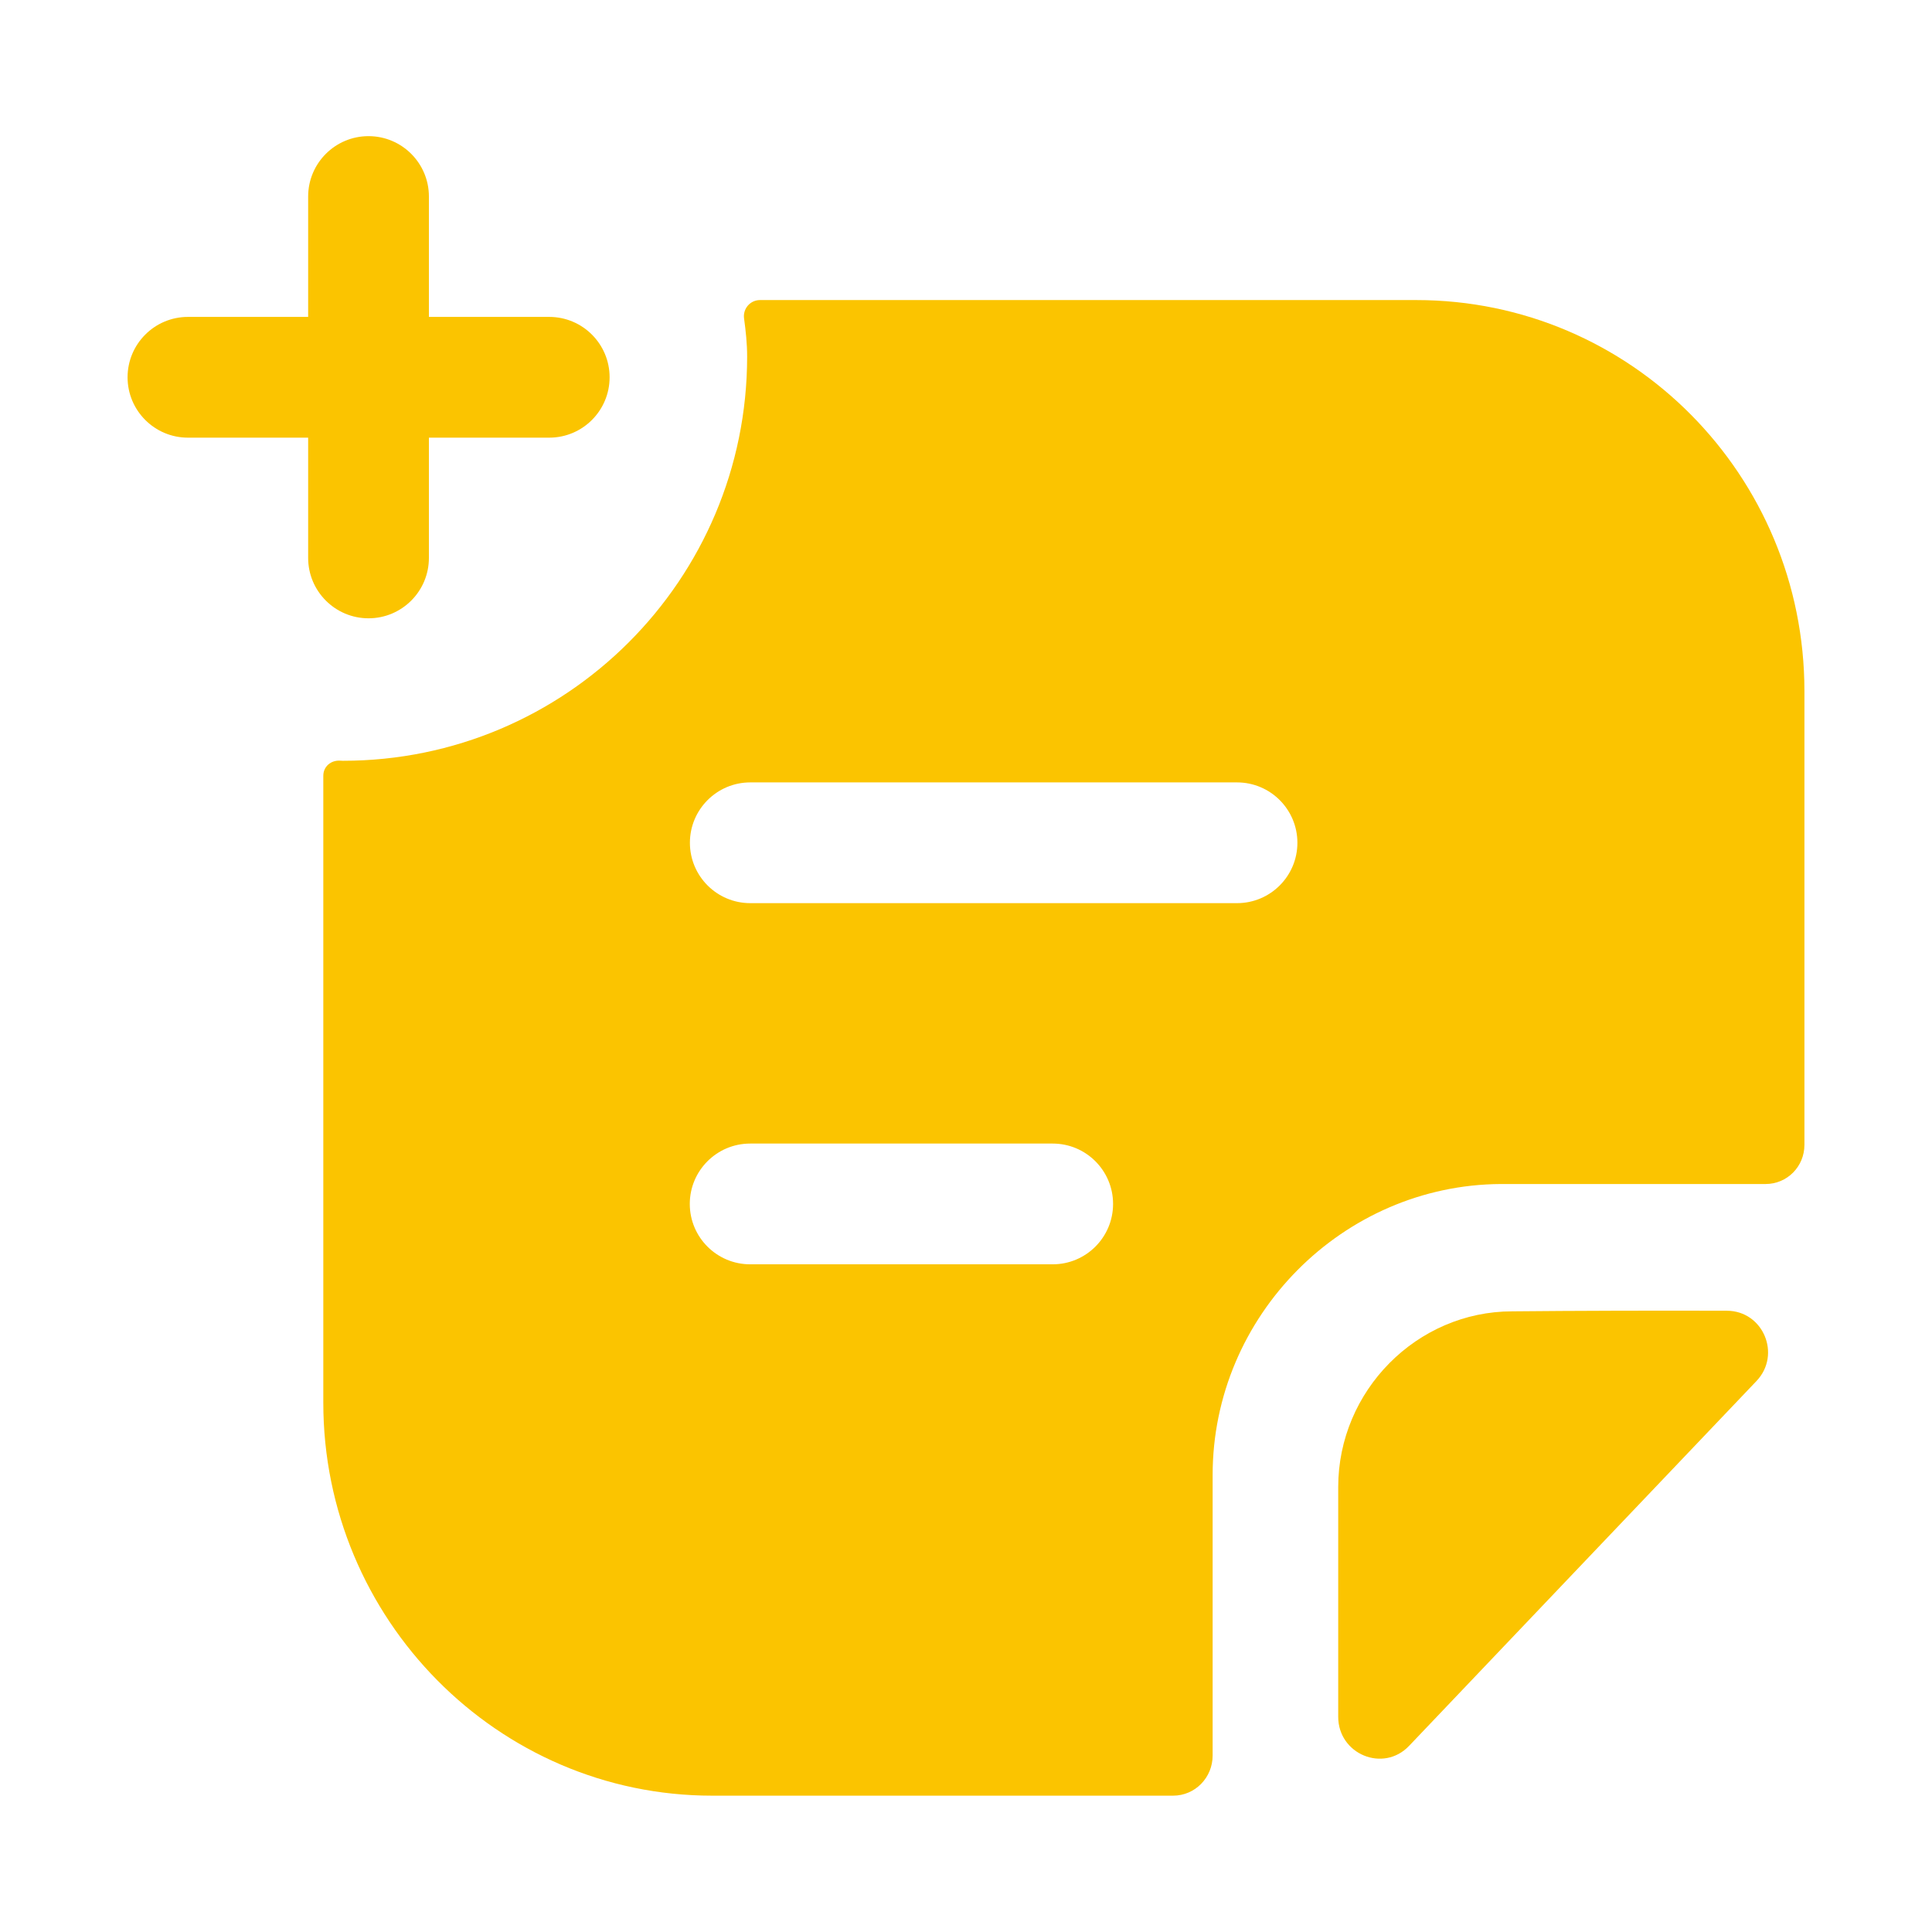
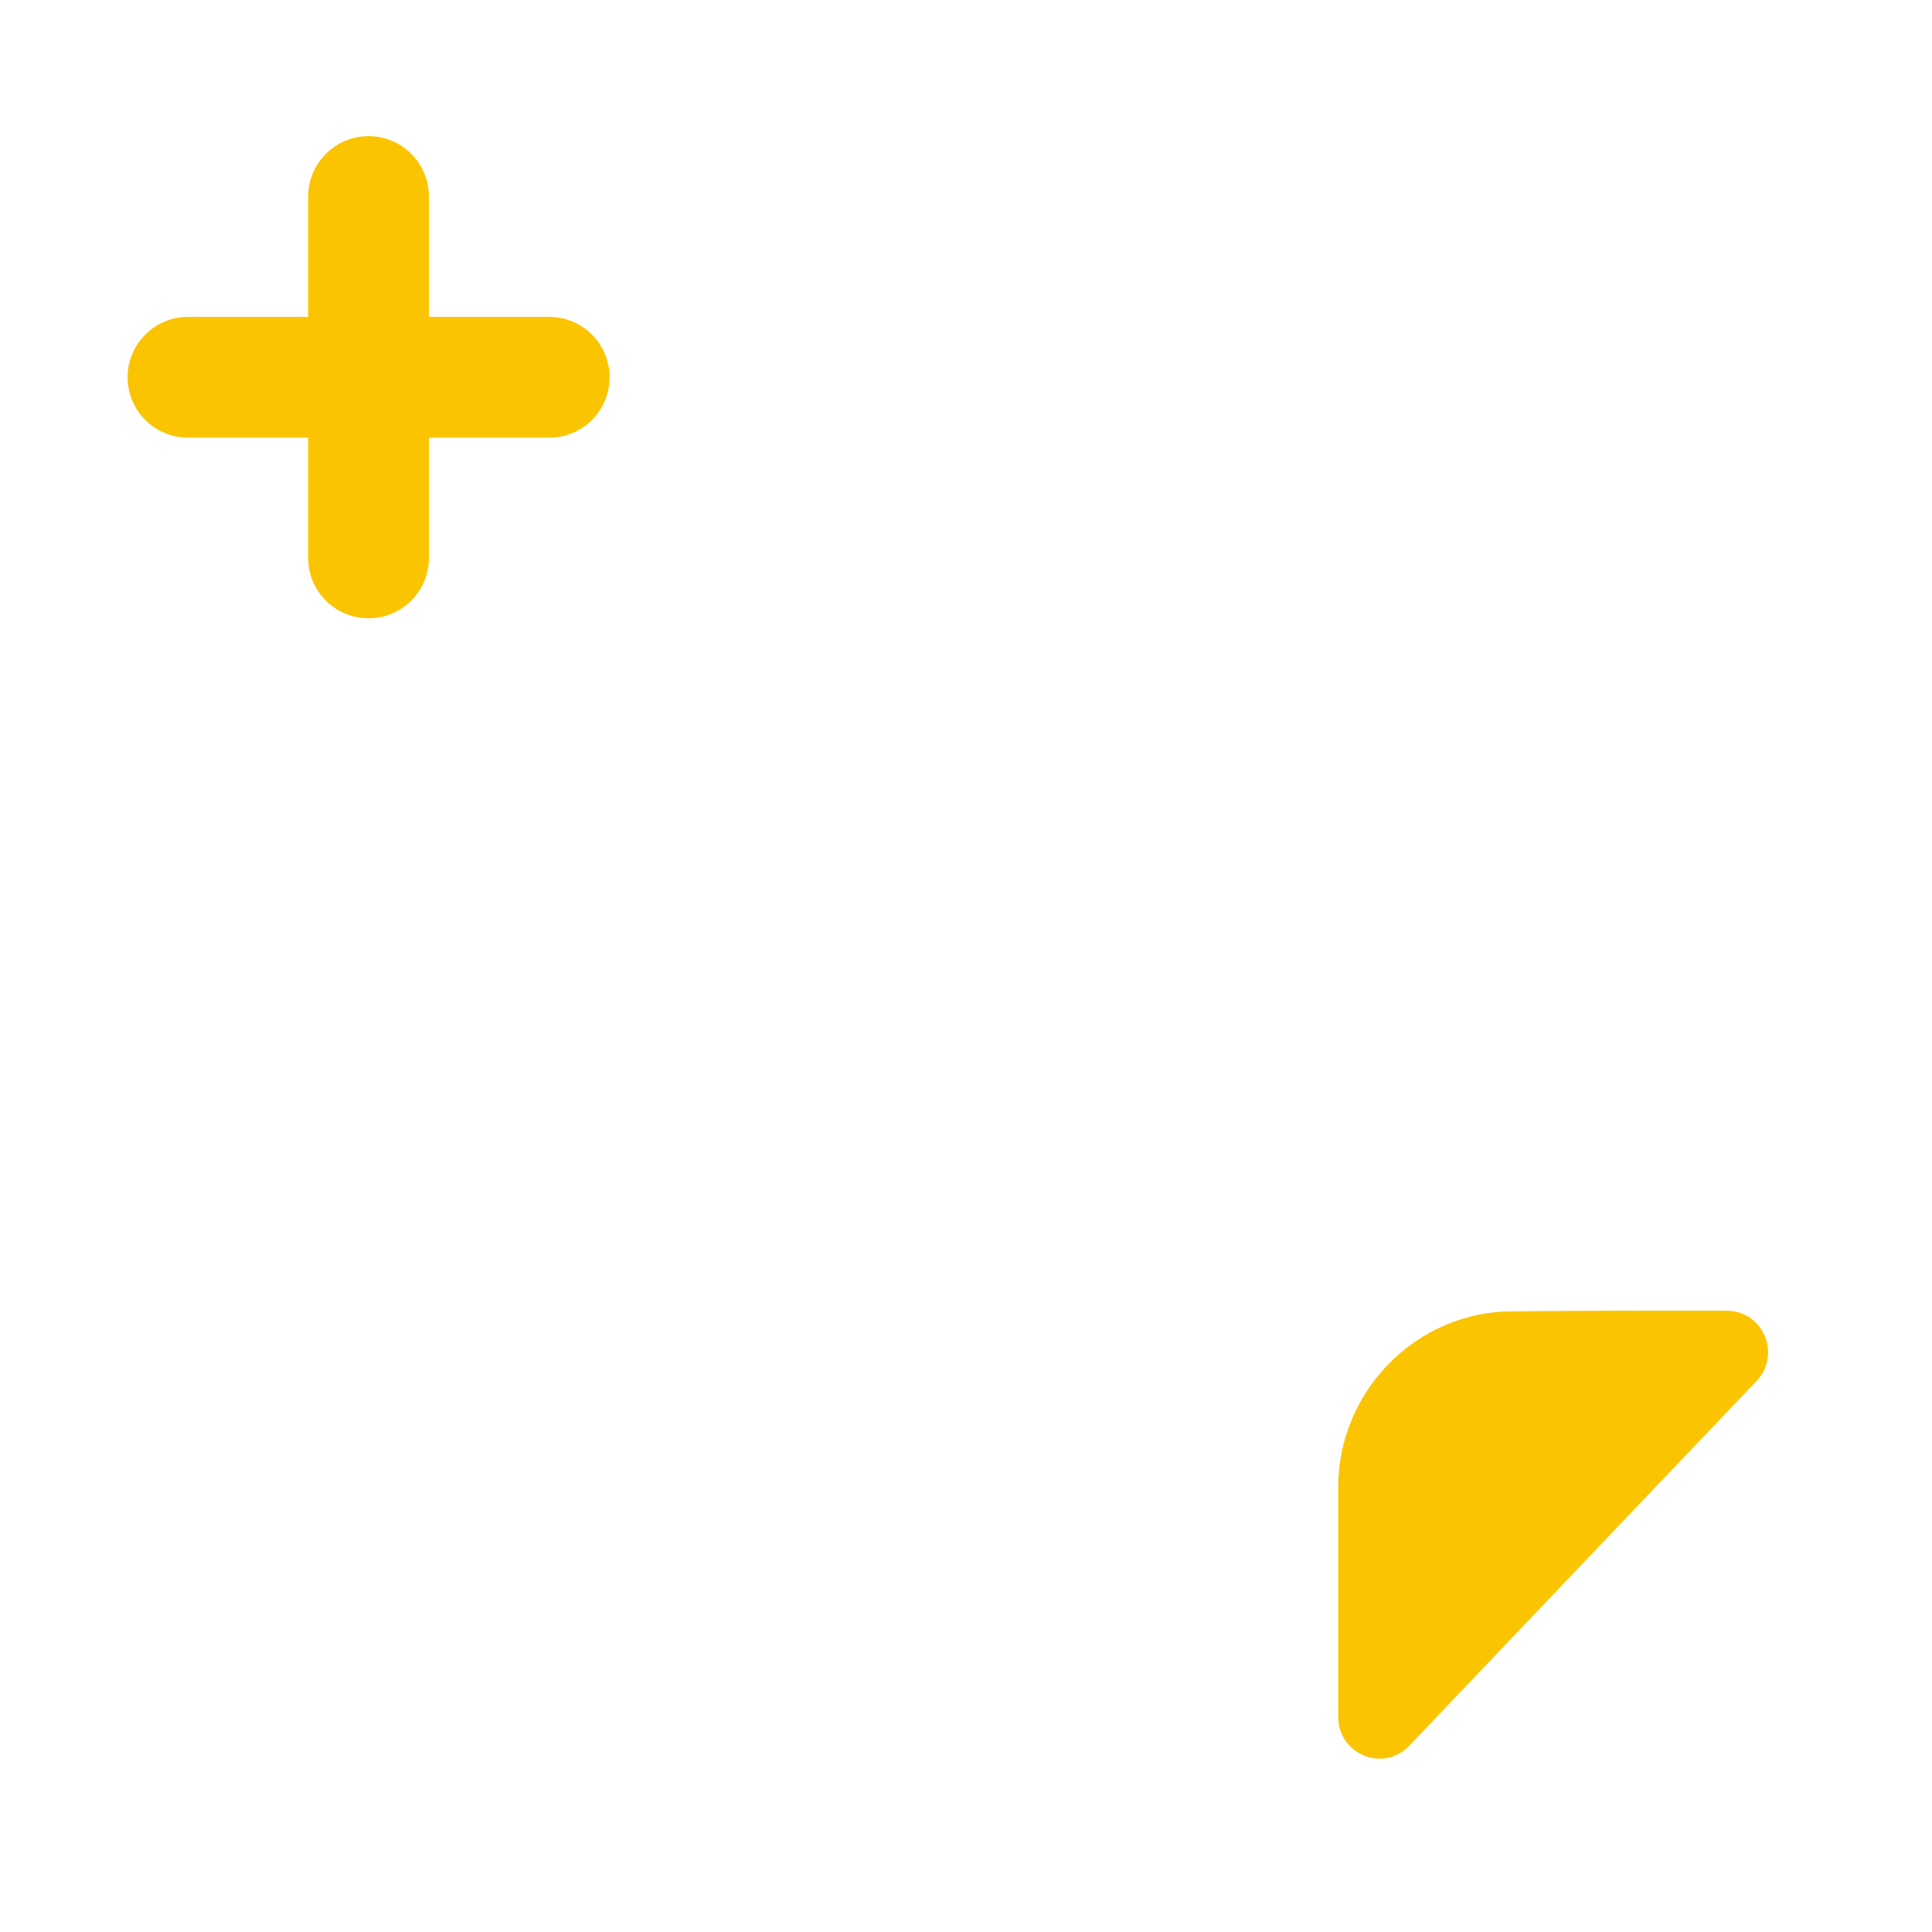
<svg xmlns="http://www.w3.org/2000/svg" width="32" height="32" viewBox="0 0 32 32" fill="none">
  <path fill-rule="evenodd" clip-rule="evenodd" d="M28.602 21.71C27.428 21.706 26.044 21.71 25.048 21.72C23.468 21.72 22.165 23.035 22.165 24.631V28.435C22.165 29.056 22.913 29.366 23.34 28.916C24.113 28.104 25.177 26.987 26.234 25.876C27.289 24.768 28.34 23.666 29.093 22.874C29.509 22.436 29.204 21.711 28.602 21.71Z" fill="#FBC400" />
-   <path fill-rule="evenodd" clip-rule="evenodd" d="M20.489 14.959H12.427C11.875 14.959 11.427 14.511 11.427 13.959C11.427 13.407 11.875 12.959 12.427 12.959H20.489C21.041 12.959 21.489 13.407 21.489 13.959C21.489 14.511 21.041 14.959 20.489 14.959ZM17.436 20.941H12.425C11.873 20.941 11.425 20.493 11.425 19.941C11.425 19.389 11.873 18.941 12.425 18.941H17.436C17.988 18.941 18.436 19.389 18.436 19.941C18.436 20.493 17.988 20.941 17.436 20.941ZM23.457 4.97H12.588C12.425 4.97 12.302 5.114 12.324 5.274C12.352 5.481 12.375 5.69 12.375 5.905C12.375 9.603 9.376 12.601 5.679 12.601C5.663 12.601 5.648 12.6 5.633 12.599C5.481 12.59 5.355 12.696 5.355 12.849V23.234C5.355 26.813 8.24 29.742 11.797 29.742H19.428C19.799 29.742 20.085 29.439 20.085 29.078V24.431C20.085 21.791 22.243 19.626 24.858 19.611H29.244C29.6 19.611 29.887 19.323 29.887 18.962V11.449C29.887 7.87 27.015 4.97 23.457 4.97Z" fill="#FBC400" />
  <path fill-rule="evenodd" clip-rule="evenodd" d="M6.104 10.241C6.656 10.241 7.104 9.793 7.104 9.241V7.249H9.097C9.649 7.249 10.097 6.801 10.097 6.249C10.097 5.697 9.649 5.249 9.097 5.249H7.104V3.255C7.104 2.703 6.656 2.255 6.104 2.255C5.552 2.255 5.104 2.703 5.104 3.255V5.249H3.113C2.561 5.249 2.113 5.697 2.113 6.249C2.113 6.801 2.561 7.249 3.113 7.249H5.104V9.241C5.104 9.793 5.552 10.241 6.104 10.241Z" fill="#FBC400" />
</svg>